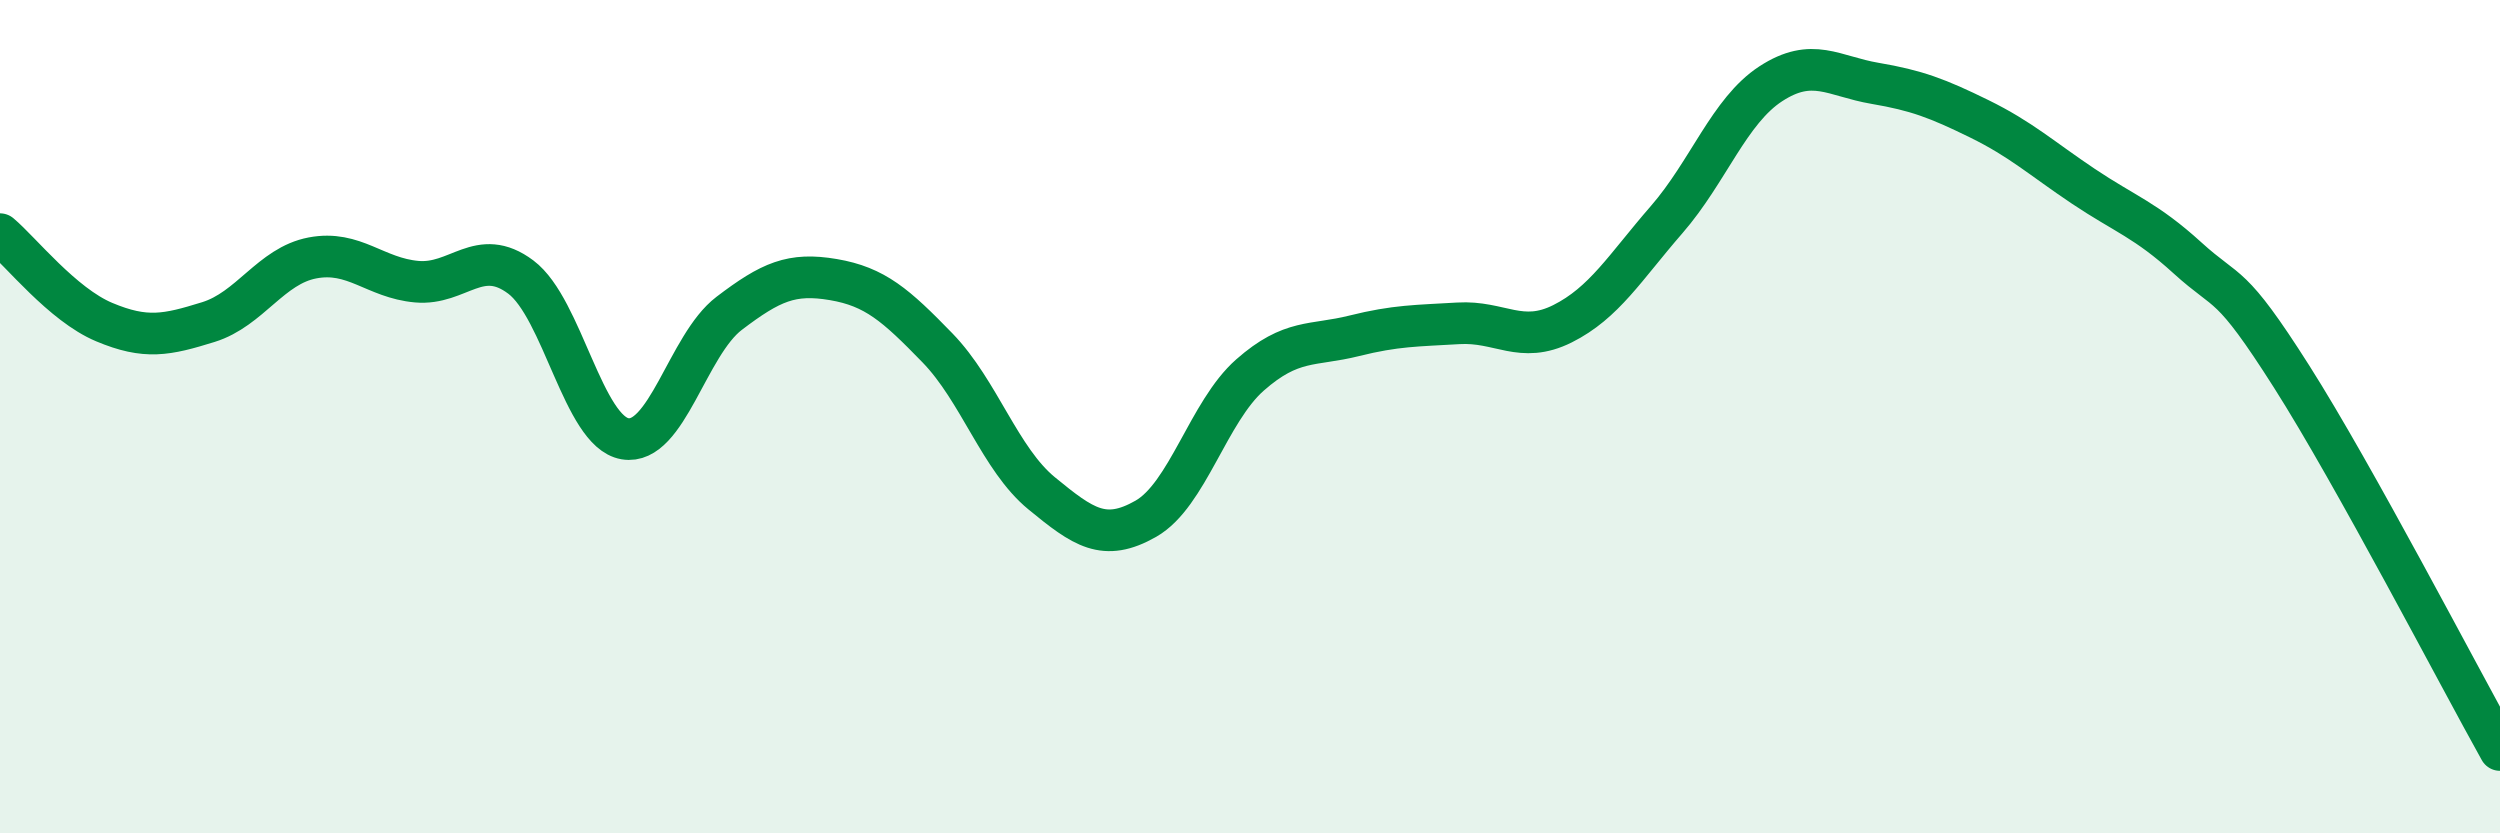
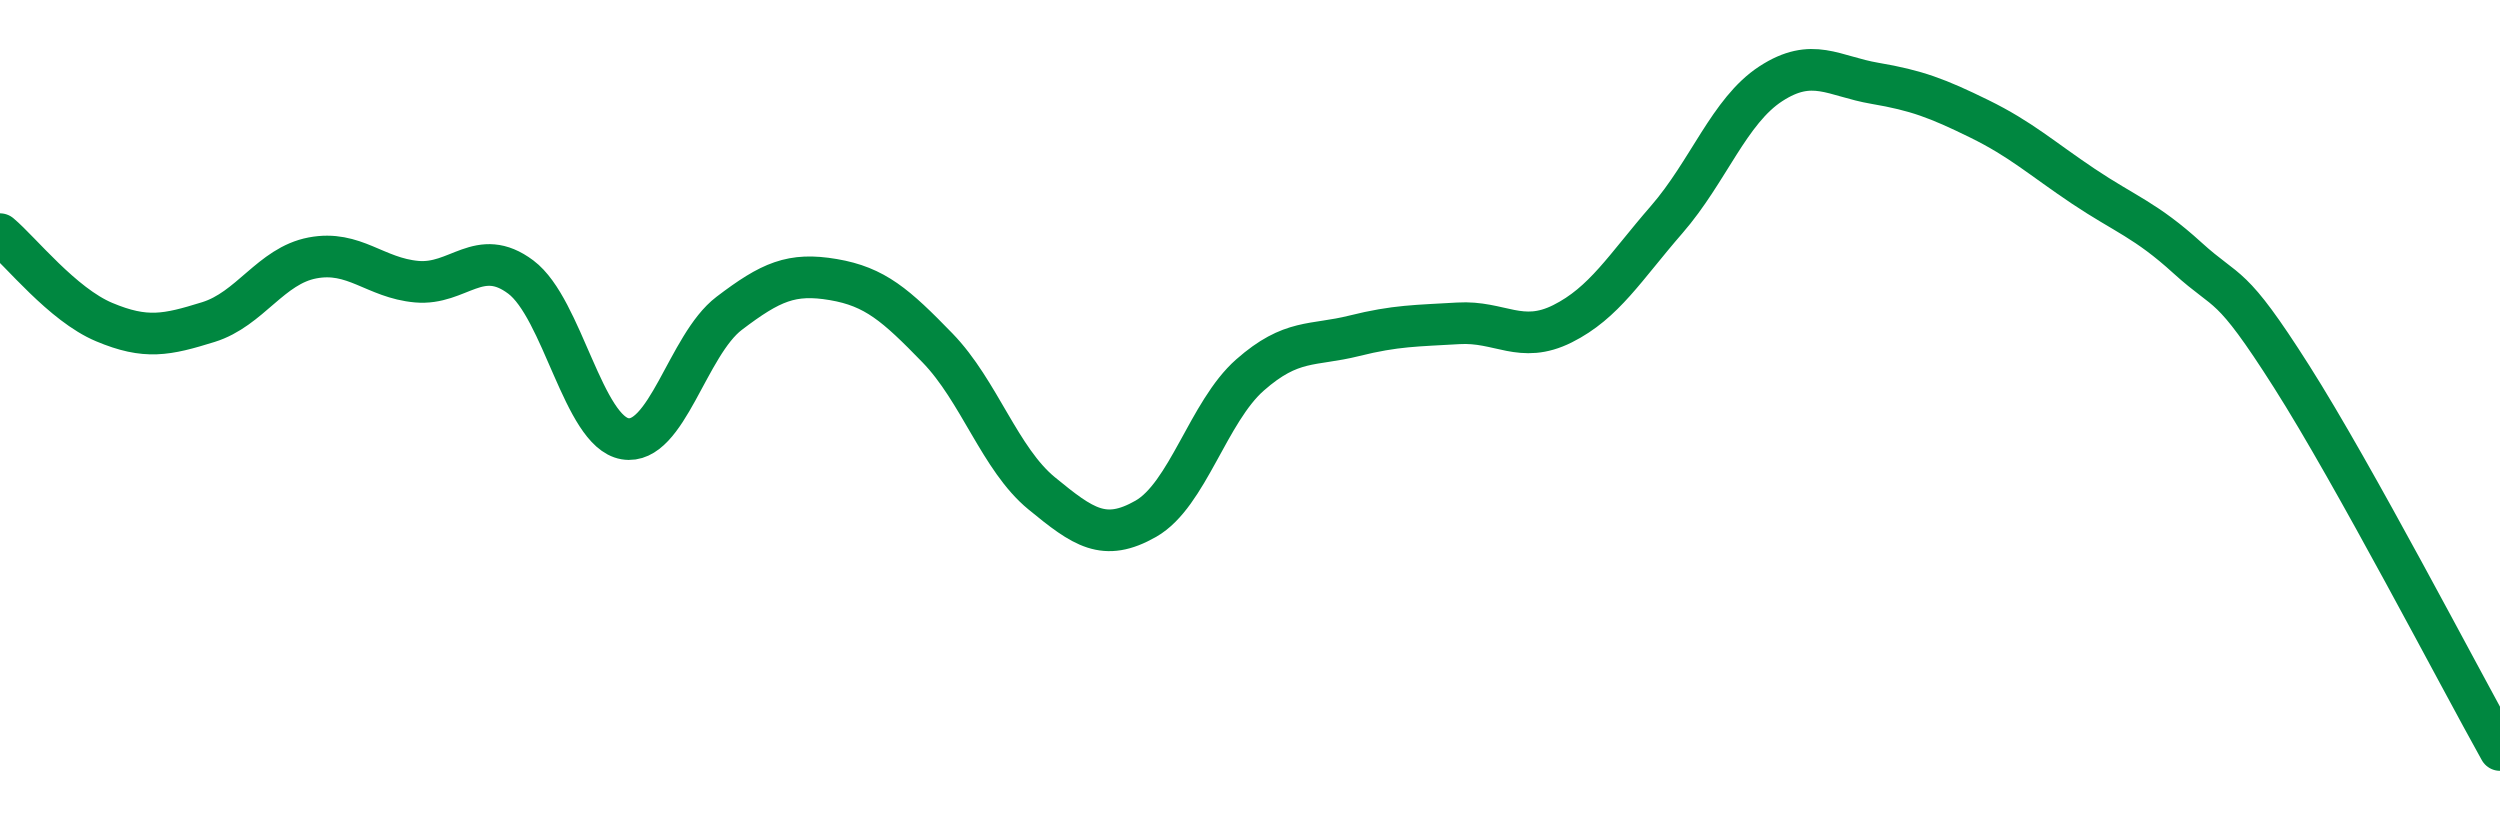
<svg xmlns="http://www.w3.org/2000/svg" width="60" height="20" viewBox="0 0 60 20">
-   <path d="M 0,5.62 C 0.5,6.04 1.5,7.31 2.5,7.73 C 3.5,8.15 4,8.04 5,7.73 C 6,7.42 6.5,6.38 7.5,6.19 C 8.5,6 9,6.67 10,6.76 C 11,6.85 11.5,5.9 12.5,6.65 C 13.5,7.4 14,10.36 15,10.53 C 16,10.7 16.5,8.28 17.5,7.52 C 18.5,6.76 19,6.54 20,6.71 C 21,6.88 21.5,7.32 22.5,8.35 C 23.5,9.38 24,11.02 25,11.84 C 26,12.66 26.5,13.02 27.5,12.45 C 28.5,11.88 29,9.88 30,9 C 31,8.12 31.5,8.31 32.5,8.06 C 33.5,7.81 34,7.82 35,7.76 C 36,7.7 36.5,8.27 37.5,7.77 C 38.5,7.27 39,6.42 40,5.27 C 41,4.12 41.5,2.66 42.5,2.01 C 43.5,1.36 44,1.83 45,2 C 46,2.17 46.5,2.36 47.5,2.85 C 48.5,3.34 49,3.8 50,4.47 C 51,5.14 51.5,5.28 52.5,6.19 C 53.5,7.1 53.5,6.68 55,9.04 C 56.5,11.4 59,16.21 60,18L60 20L0 20Z" fill="#008740" opacity="0.1" stroke-linecap="round" stroke-linejoin="round" />
  <path d="M 0,5.62 C 0.5,6.04 1.5,7.31 2.5,7.73 C 3.5,8.15 4,8.04 5,7.73 C 6,7.42 6.5,6.38 7.5,6.19 C 8.5,6 9,6.67 10,6.76 C 11,6.85 11.5,5.9 12.5,6.65 C 13.5,7.4 14,10.36 15,10.53 C 16,10.7 16.5,8.28 17.5,7.52 C 18.5,6.76 19,6.54 20,6.71 C 21,6.88 21.5,7.32 22.5,8.35 C 23.5,9.38 24,11.02 25,11.84 C 26,12.66 26.5,13.02 27.5,12.45 C 28.5,11.88 29,9.88 30,9 C 31,8.12 31.5,8.31 32.5,8.06 C 33.5,7.81 34,7.82 35,7.76 C 36,7.7 36.5,8.27 37.5,7.77 C 38.5,7.27 39,6.42 40,5.27 C 41,4.12 41.5,2.66 42.5,2.01 C 43.5,1.36 44,1.83 45,2 C 46,2.17 46.5,2.36 47.5,2.85 C 48.5,3.34 49,3.8 50,4.47 C 51,5.14 51.5,5.28 52.5,6.19 C 53.5,7.1 53.5,6.68 55,9.04 C 56.5,11.4 59,16.21 60,18" stroke="#008740" stroke-width="1" fill="none" stroke-linecap="round" stroke-linejoin="round" />
</svg>